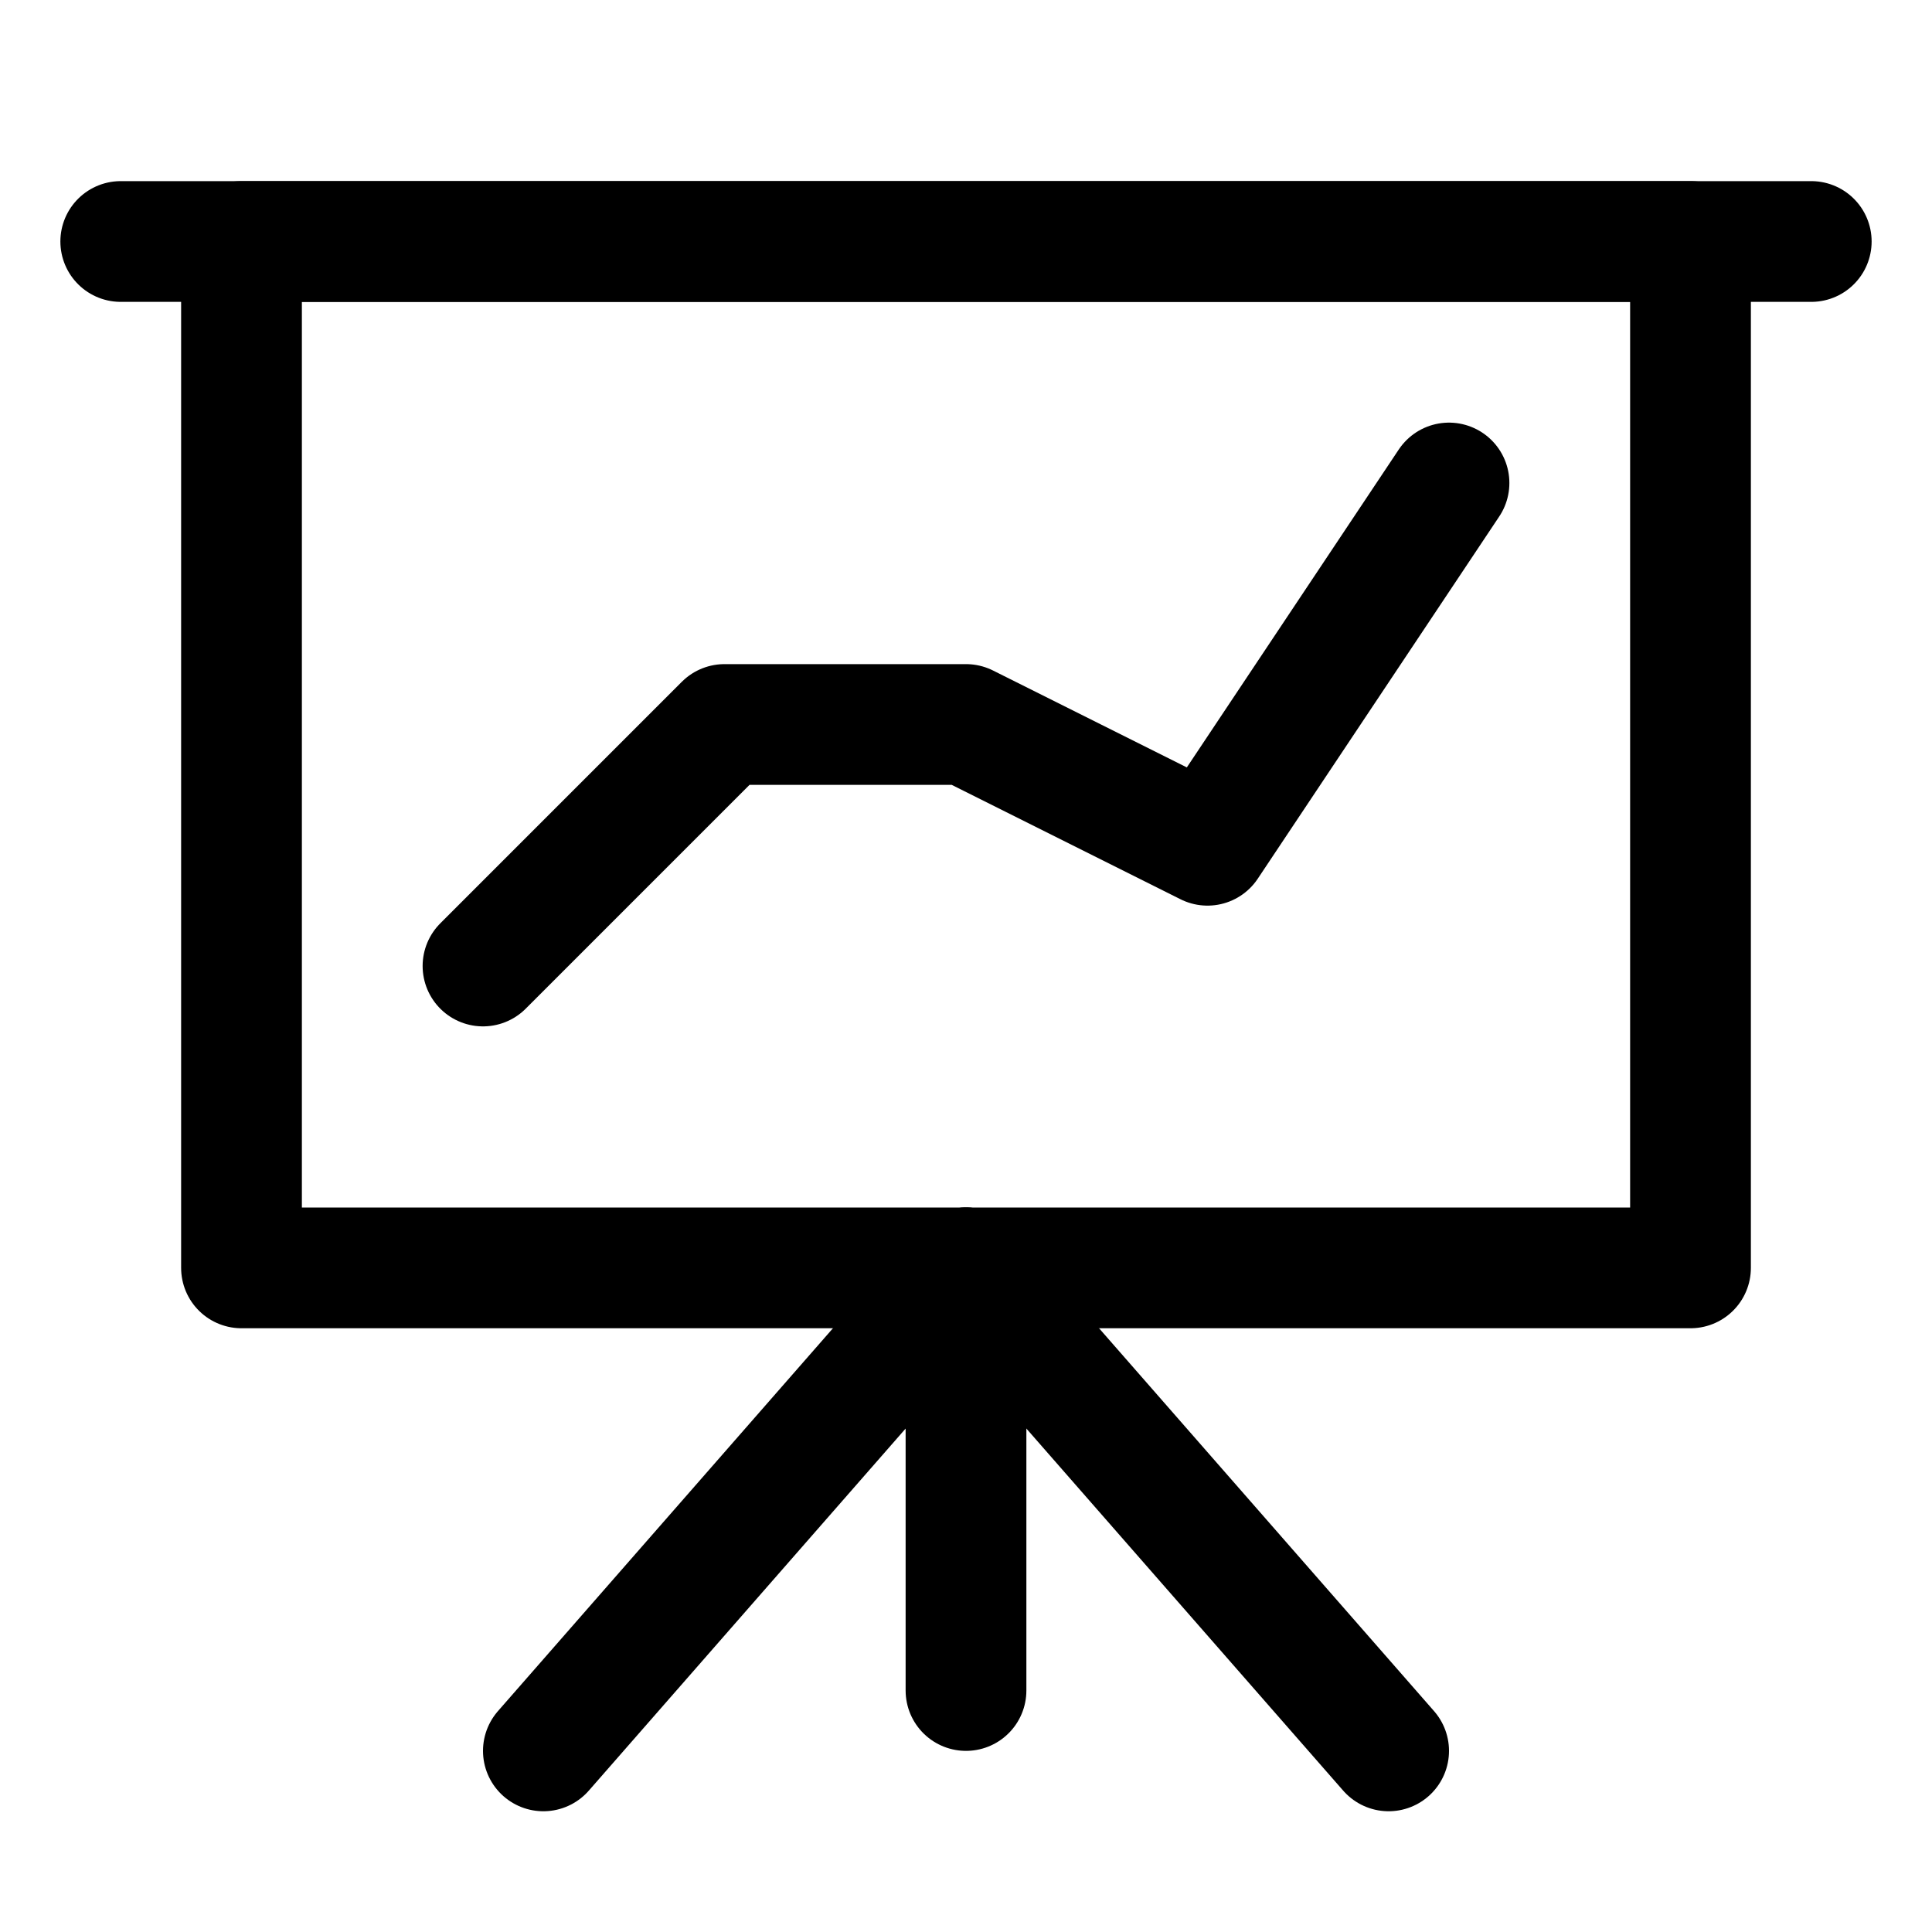
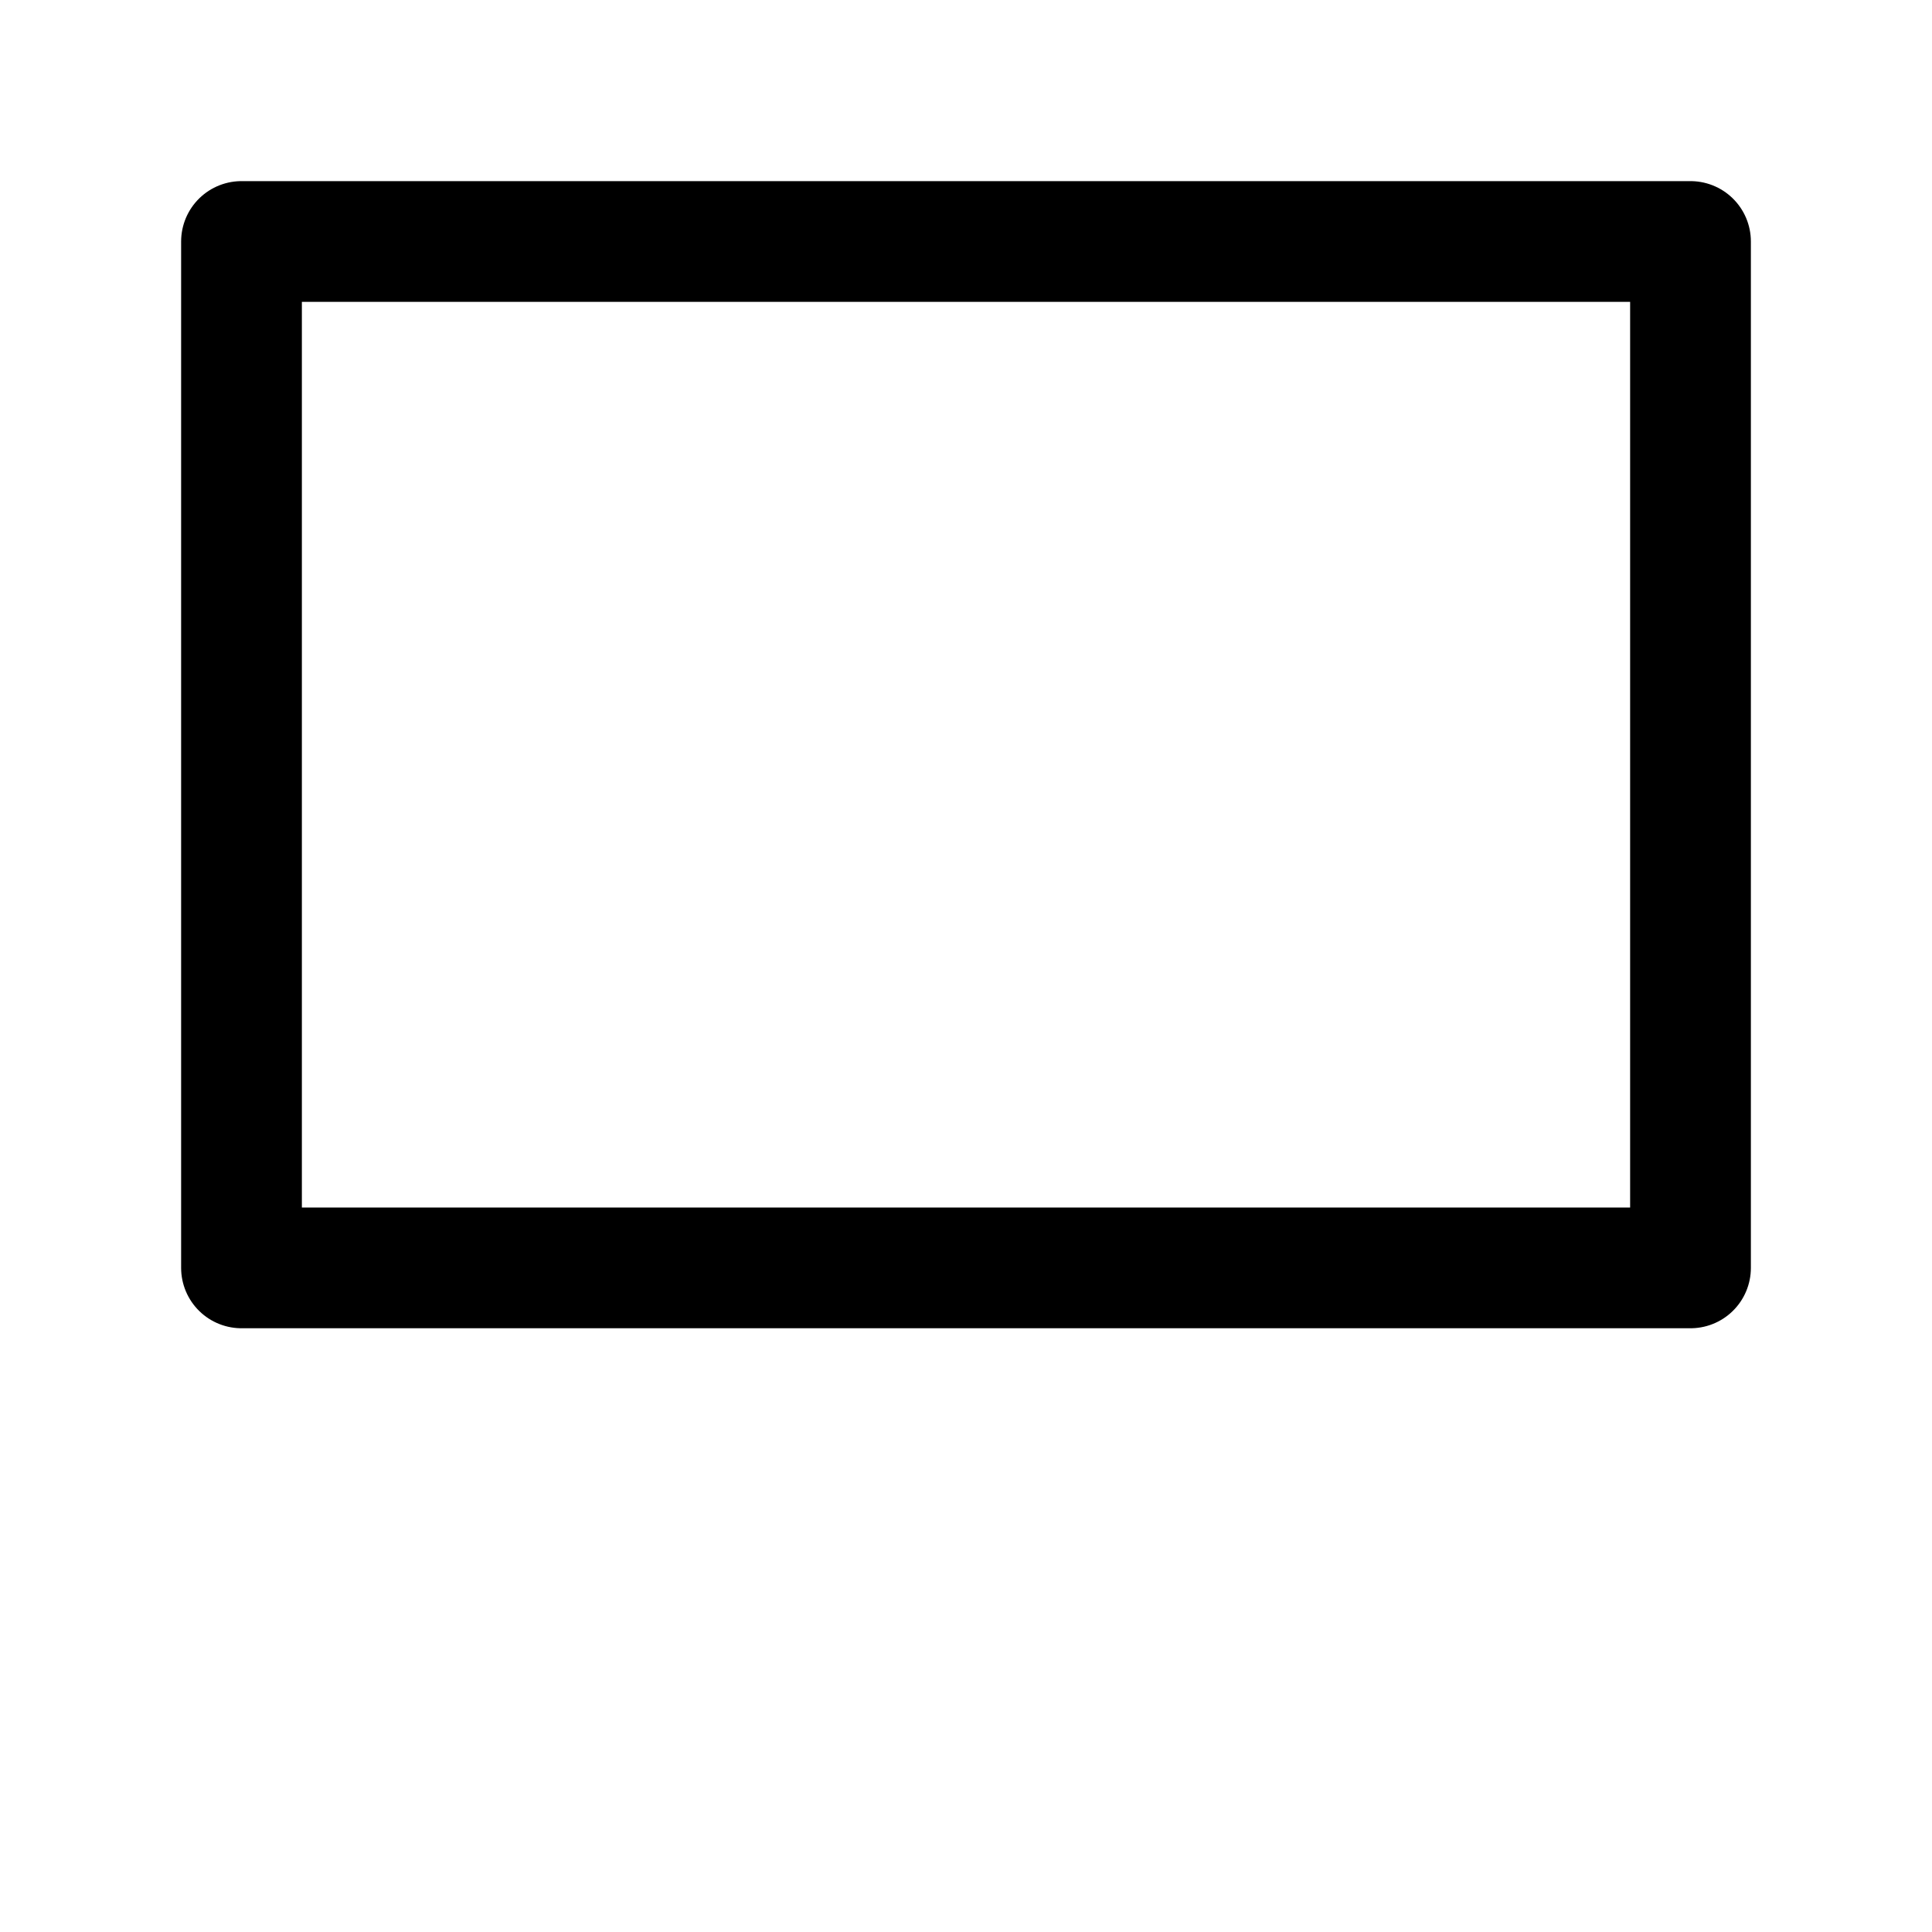
<svg xmlns="http://www.w3.org/2000/svg" version="1.1" id="Icons" viewBox="0 0 32 32" xml:space="preserve">
  <style type="text/css">
	.st0{fill:none;stroke:#000000;stroke-width:2;stroke-linecap:round;stroke-linejoin:round;stroke-miterlimit:10;}
	.st1{fill:none;stroke:#000000;stroke-width:2;stroke-linecap:round;stroke-linejoin:round;}
	.st2{fill:none;stroke:#000000;stroke-width:2;stroke-linecap:round;stroke-linejoin:round;stroke-dasharray:5.207,0;}
</style>
  <rect x="4" y="4" class="st0" width="24" height="17" />
-   <polyline class="st0" points="16,28 16,21 9,29 " />
-   <line class="st0" x1="23" y1="29" x2="16" y2="21" />
-   <line class="st0" x1="2" y1="4" x2="30" y2="4" />
-   <polyline class="st0" points="8,16 12,12 16,12 20,14 24,8 " />
</svg>